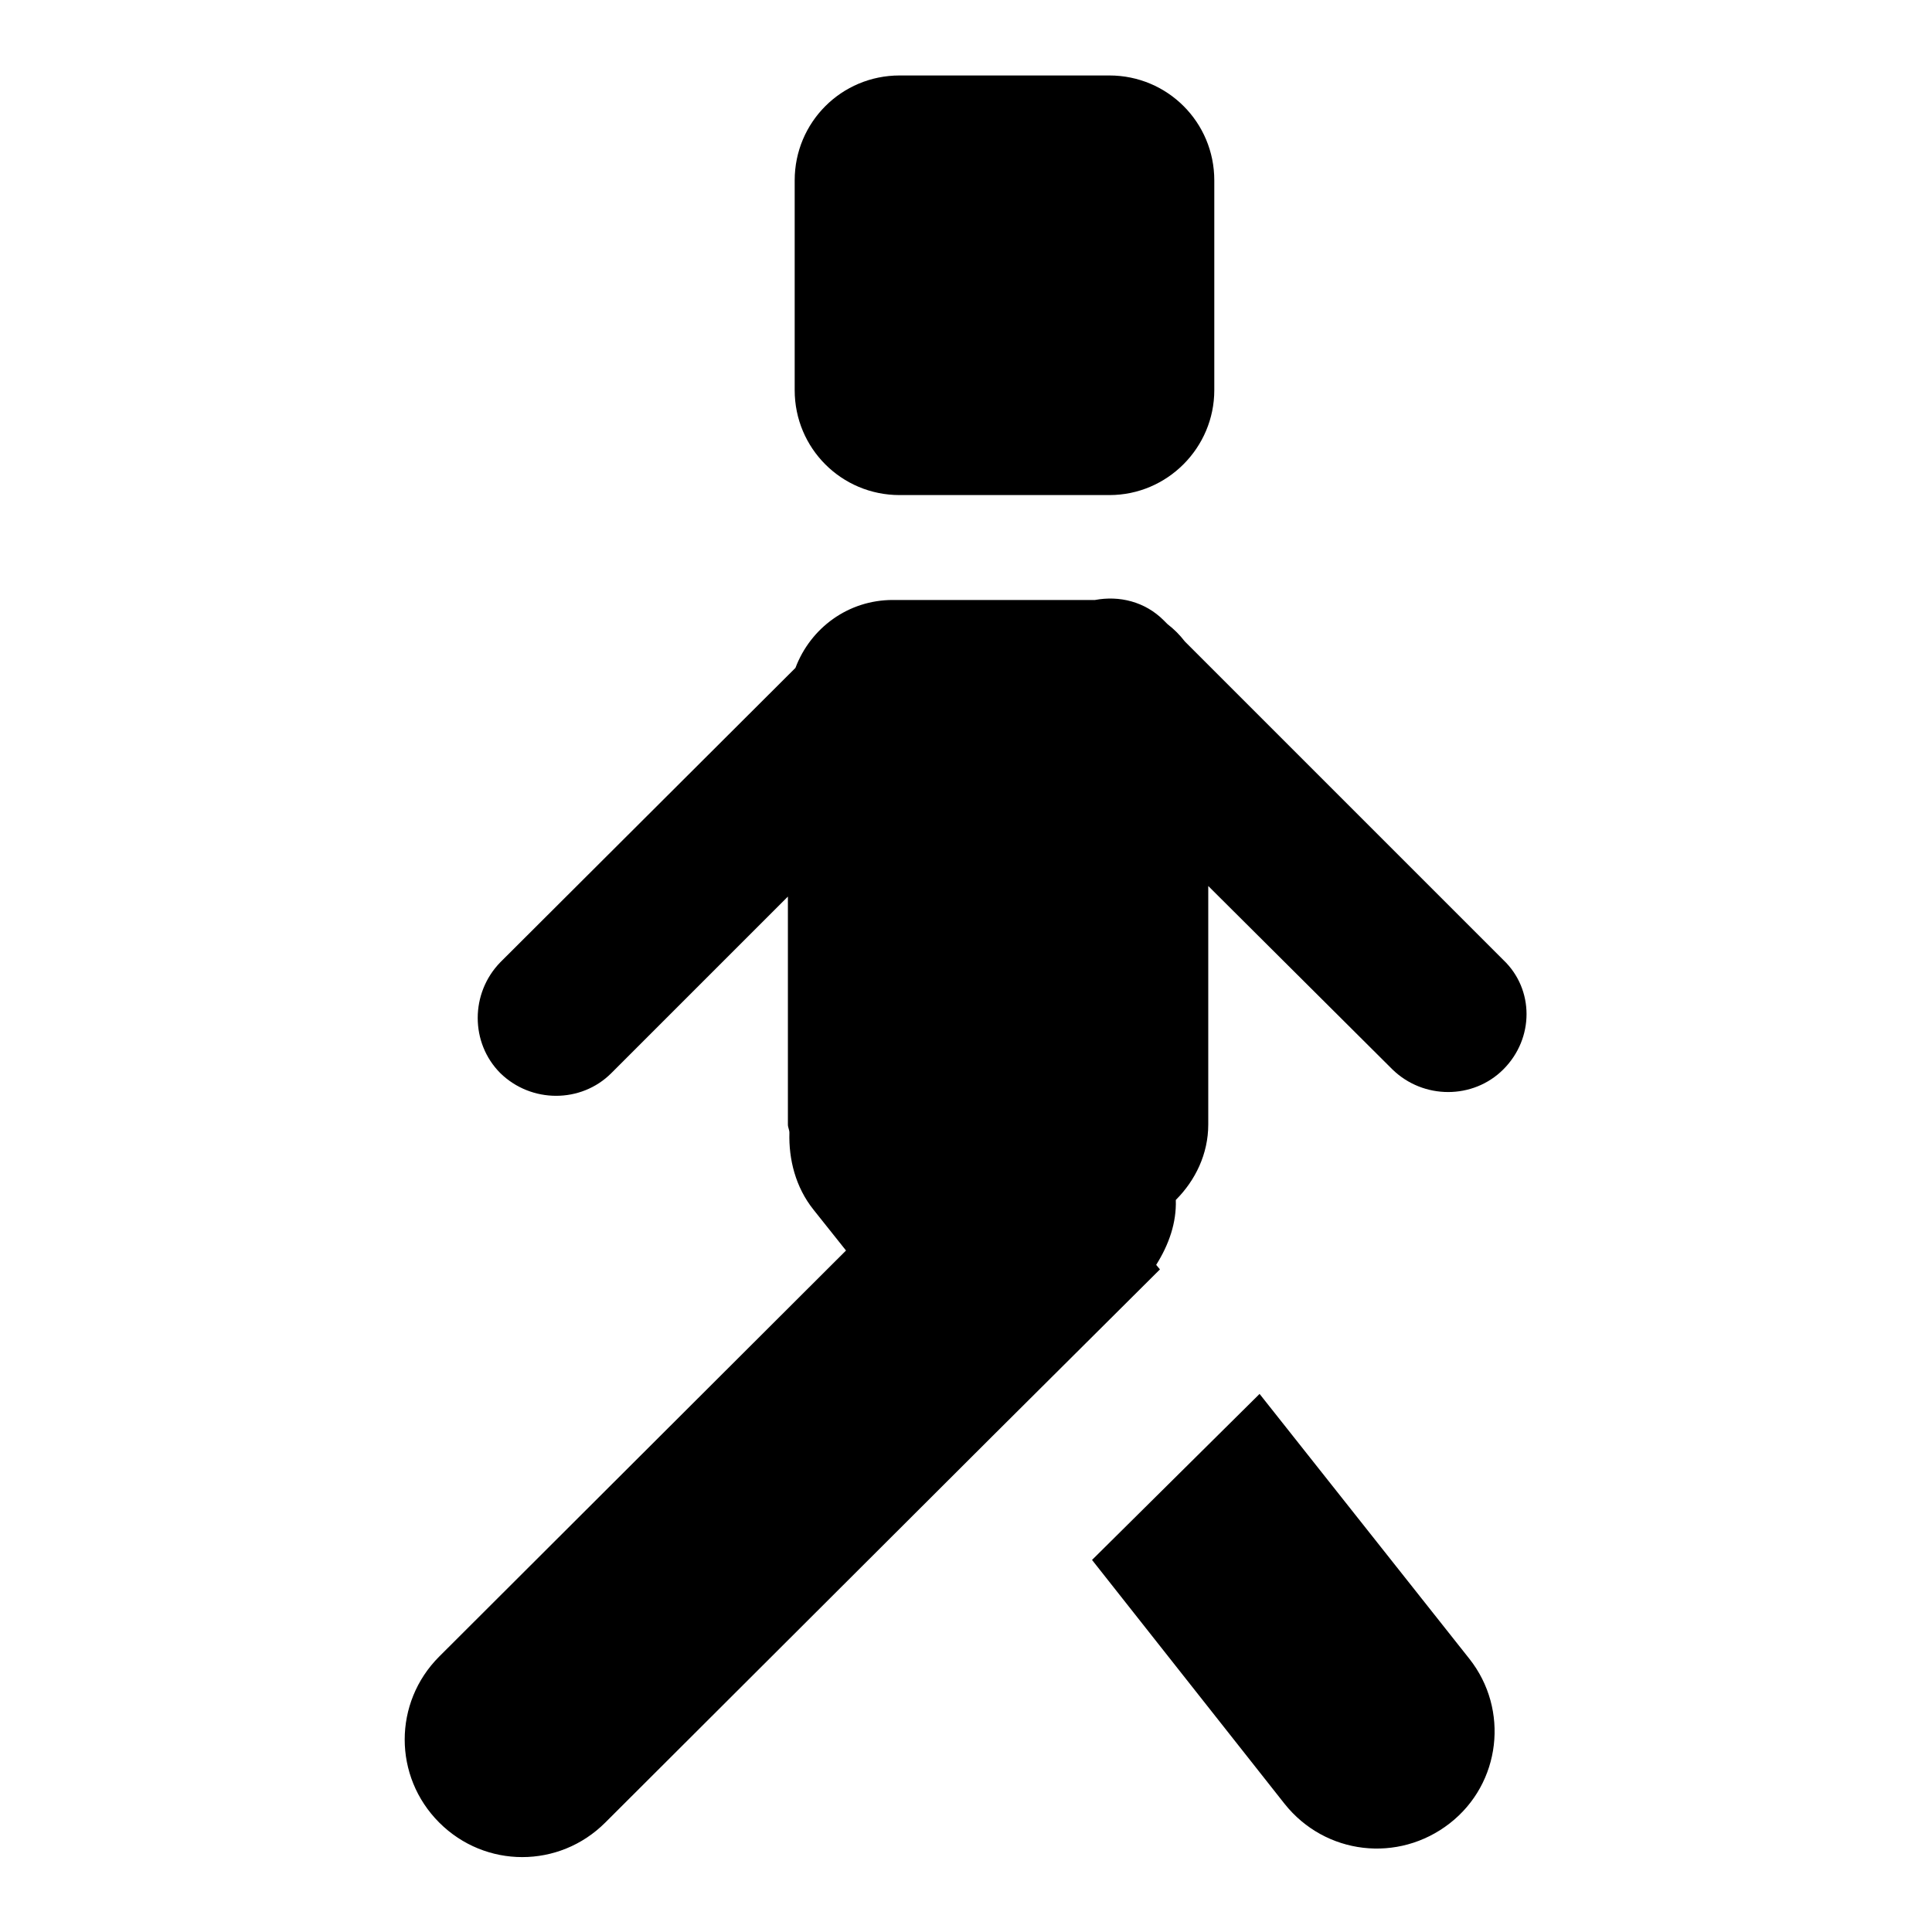
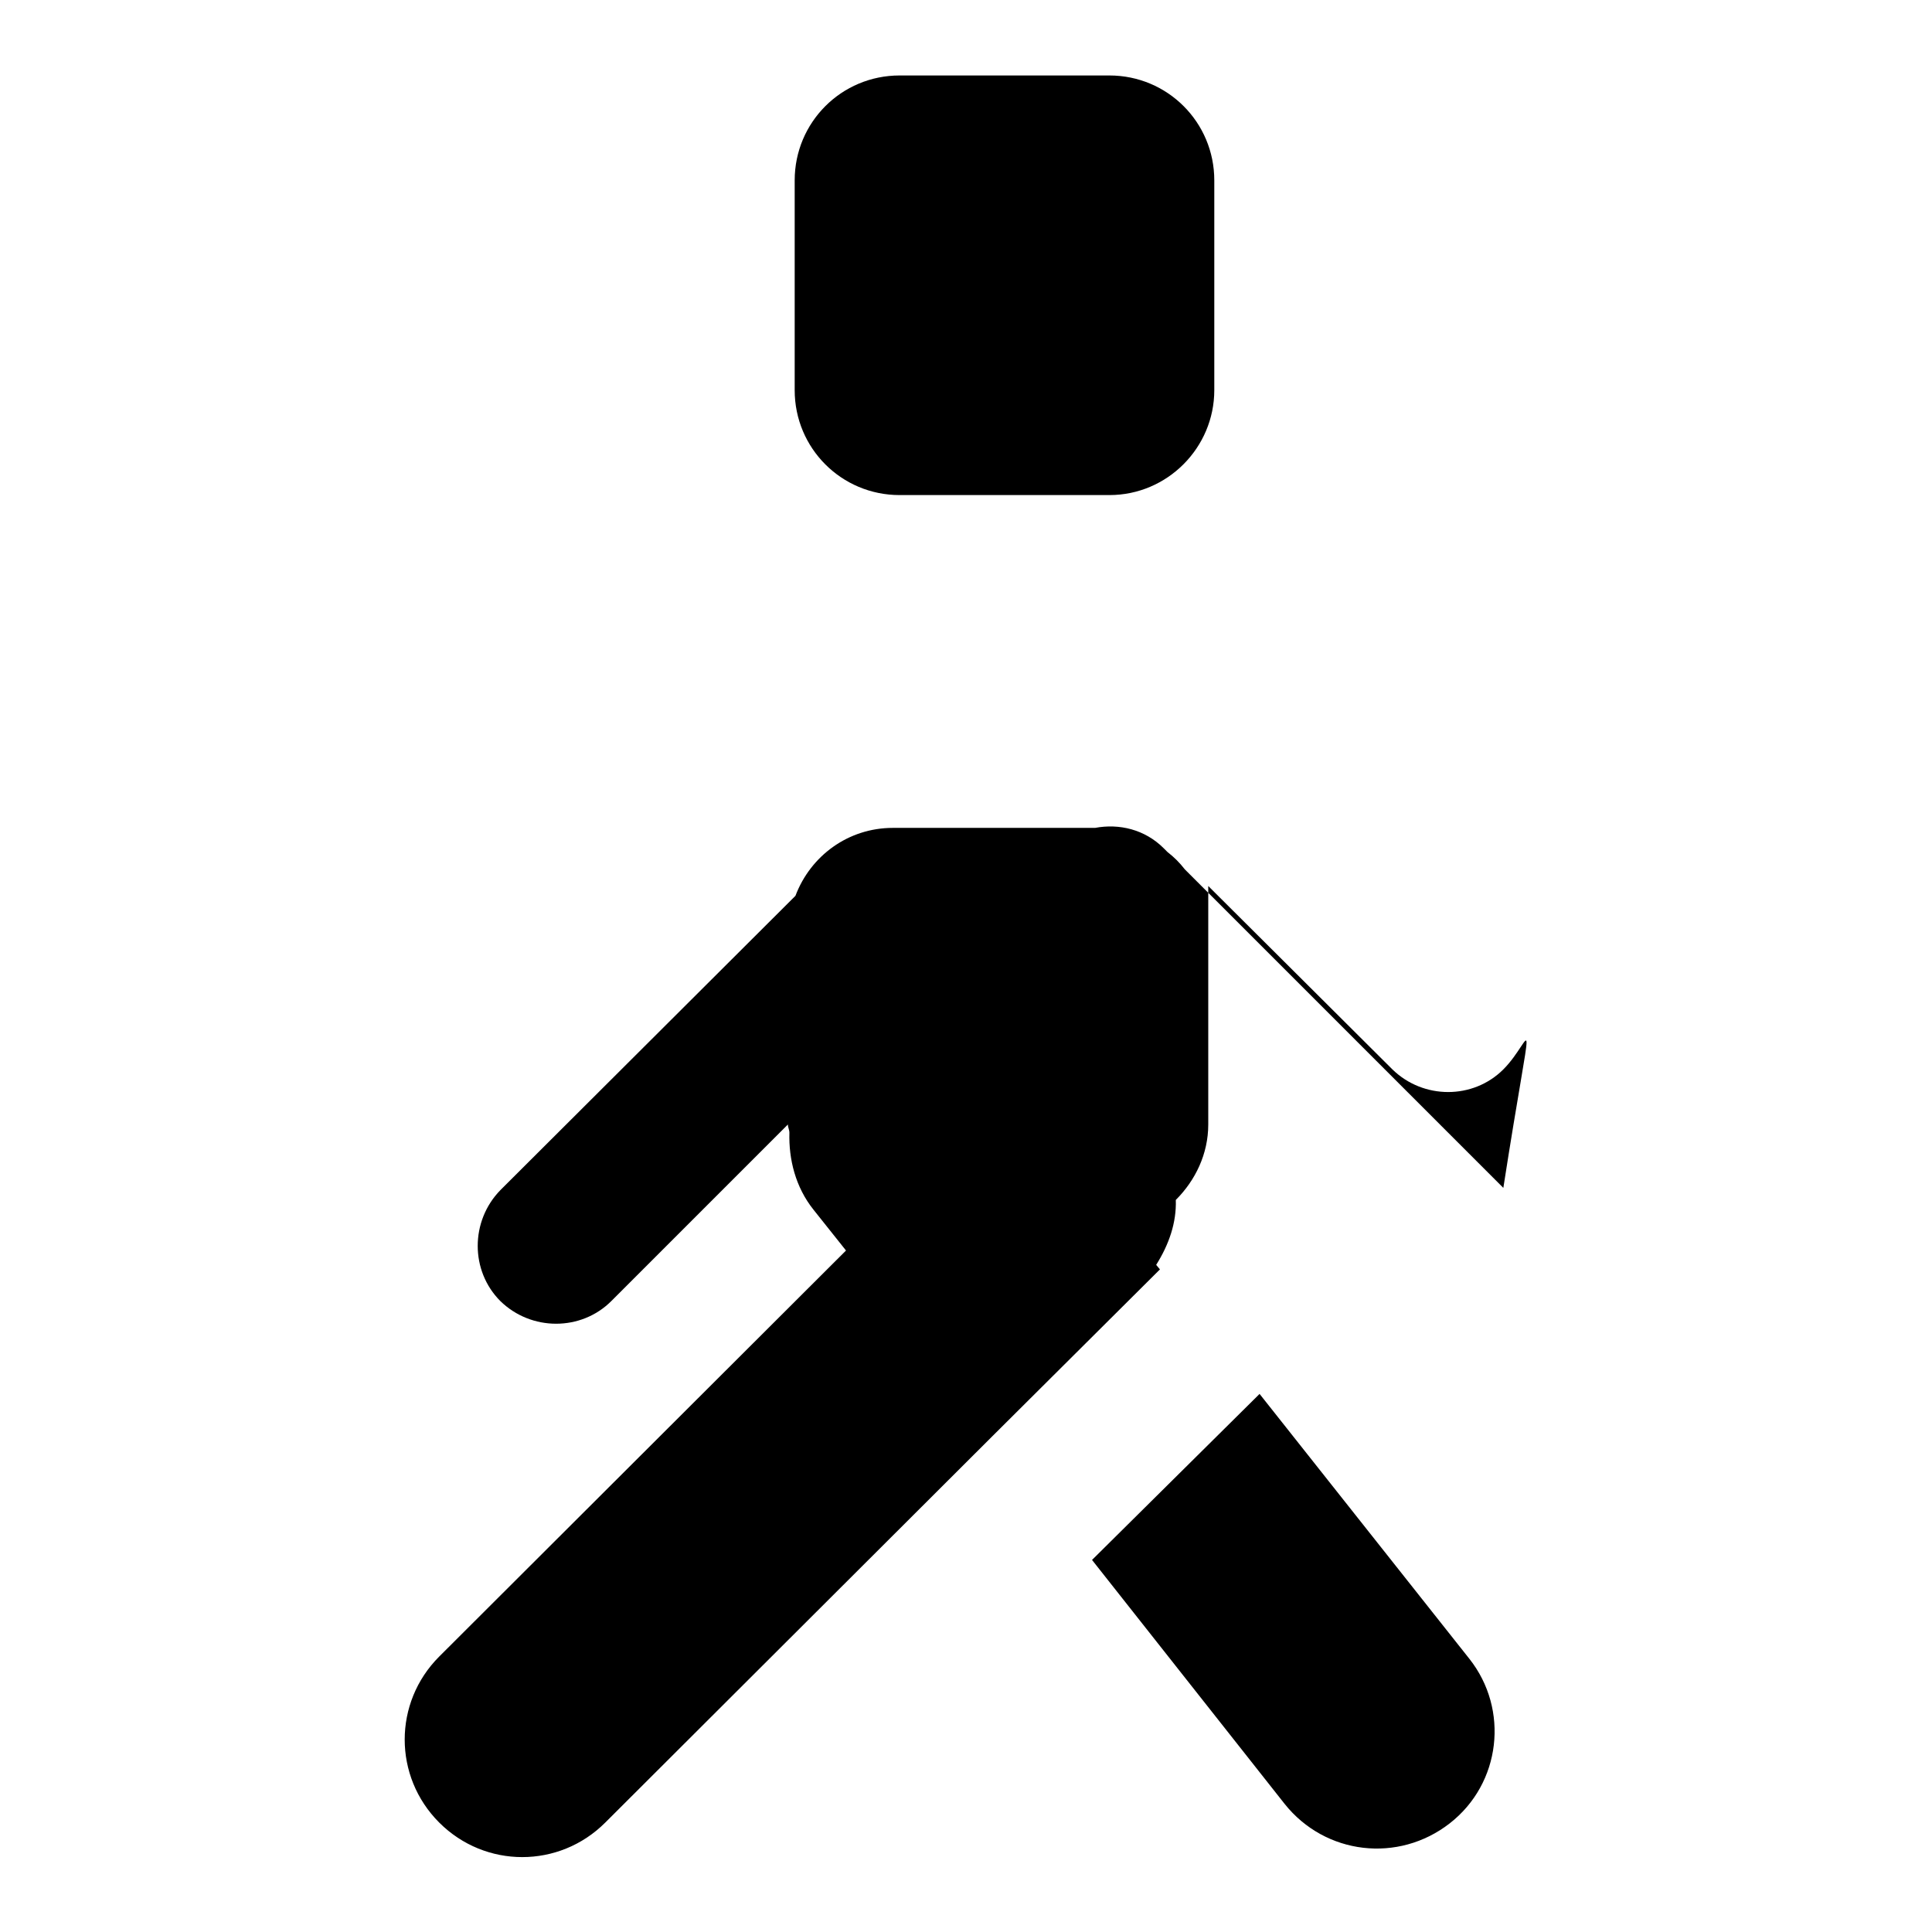
<svg xmlns="http://www.w3.org/2000/svg" version="1.1" x="0px" y="0px" viewBox="0 0 256 256" enable-background="new 0 0 256 256" xml:space="preserve">
  <g>
    <g>
-       <path fill="#000000" d="M199.2,141.7c-4,4-10.6,4-14.7,0l-24.4-24.3v31.6c0,3.9-1.7,7.4-4.3,10c0.1,3-0.9,5.9-2.6,8.6l0.5,0.6l-22.2,22.1v0l-51.3,51.2c-6.1,6.1-15.9,6.1-22,0c-6.1-6.1-6.1-15.9,0-22l53.9-53.8l-4.3-5.4c-2.4-3-3.3-6.7-3.2-10.2c0-0.4-0.2-0.7-0.2-1.1v-30.2l-23.4,23.4c-4,4-10.6,4-14.7,0c-4-4-4-10.6,0-14.7l39.1-39c2-5.3,7-9,12.9-9h26.8c3.2-0.6,6.6,0.2,9.1,2.7l0.5,0.5c0.9,0.7,1.6,1.4,2.3,2.3l42.2,42.2C203.3,131.1,203.3,137.6,199.2,141.7L199.2,141.7L199.2,141.7z M147,65.6h-27.8c-7.7,0-13.9-6.2-13.9-13.9V23.9c0-7.7,6.2-13.9,13.9-13.9H147c7.7,0,13.9,6.2,13.9,13.9v27.8C160.9,59.3,154.7,65.6,147,65.6L147,65.6z M166.9,184.7l27.8,35.1c5.3,6.7,4.2,16.5-2.6,21.8c-6.8,5.3-16.5,4.2-21.9-2.6l-25.5-32.3L166.9,184.7L166.9,184.7z" />
+       <path fill="#000000" d="M199.2,141.7c-4,4-10.6,4-14.7,0l-24.4-24.3v31.6c0,3.9-1.7,7.4-4.3,10c0.1,3-0.9,5.9-2.6,8.6l0.5,0.6l-22.2,22.1v0l-51.3,51.2c-6.1,6.1-15.9,6.1-22,0c-6.1-6.1-6.1-15.9,0-22l53.9-53.8l-4.3-5.4c-2.4-3-3.3-6.7-3.2-10.2c0-0.4-0.2-0.7-0.2-1.1l-23.4,23.4c-4,4-10.6,4-14.7,0c-4-4-4-10.6,0-14.7l39.1-39c2-5.3,7-9,12.9-9h26.8c3.2-0.6,6.6,0.2,9.1,2.7l0.5,0.5c0.9,0.7,1.6,1.4,2.3,2.3l42.2,42.2C203.3,131.1,203.3,137.6,199.2,141.7L199.2,141.7L199.2,141.7z M147,65.6h-27.8c-7.7,0-13.9-6.2-13.9-13.9V23.9c0-7.7,6.2-13.9,13.9-13.9H147c7.7,0,13.9,6.2,13.9,13.9v27.8C160.9,59.3,154.7,65.6,147,65.6L147,65.6z M166.9,184.7l27.8,35.1c5.3,6.7,4.2,16.5-2.6,21.8c-6.8,5.3-16.5,4.2-21.9-2.6l-25.5-32.3L166.9,184.7L166.9,184.7z" />
    </g>
  </g>
</svg>